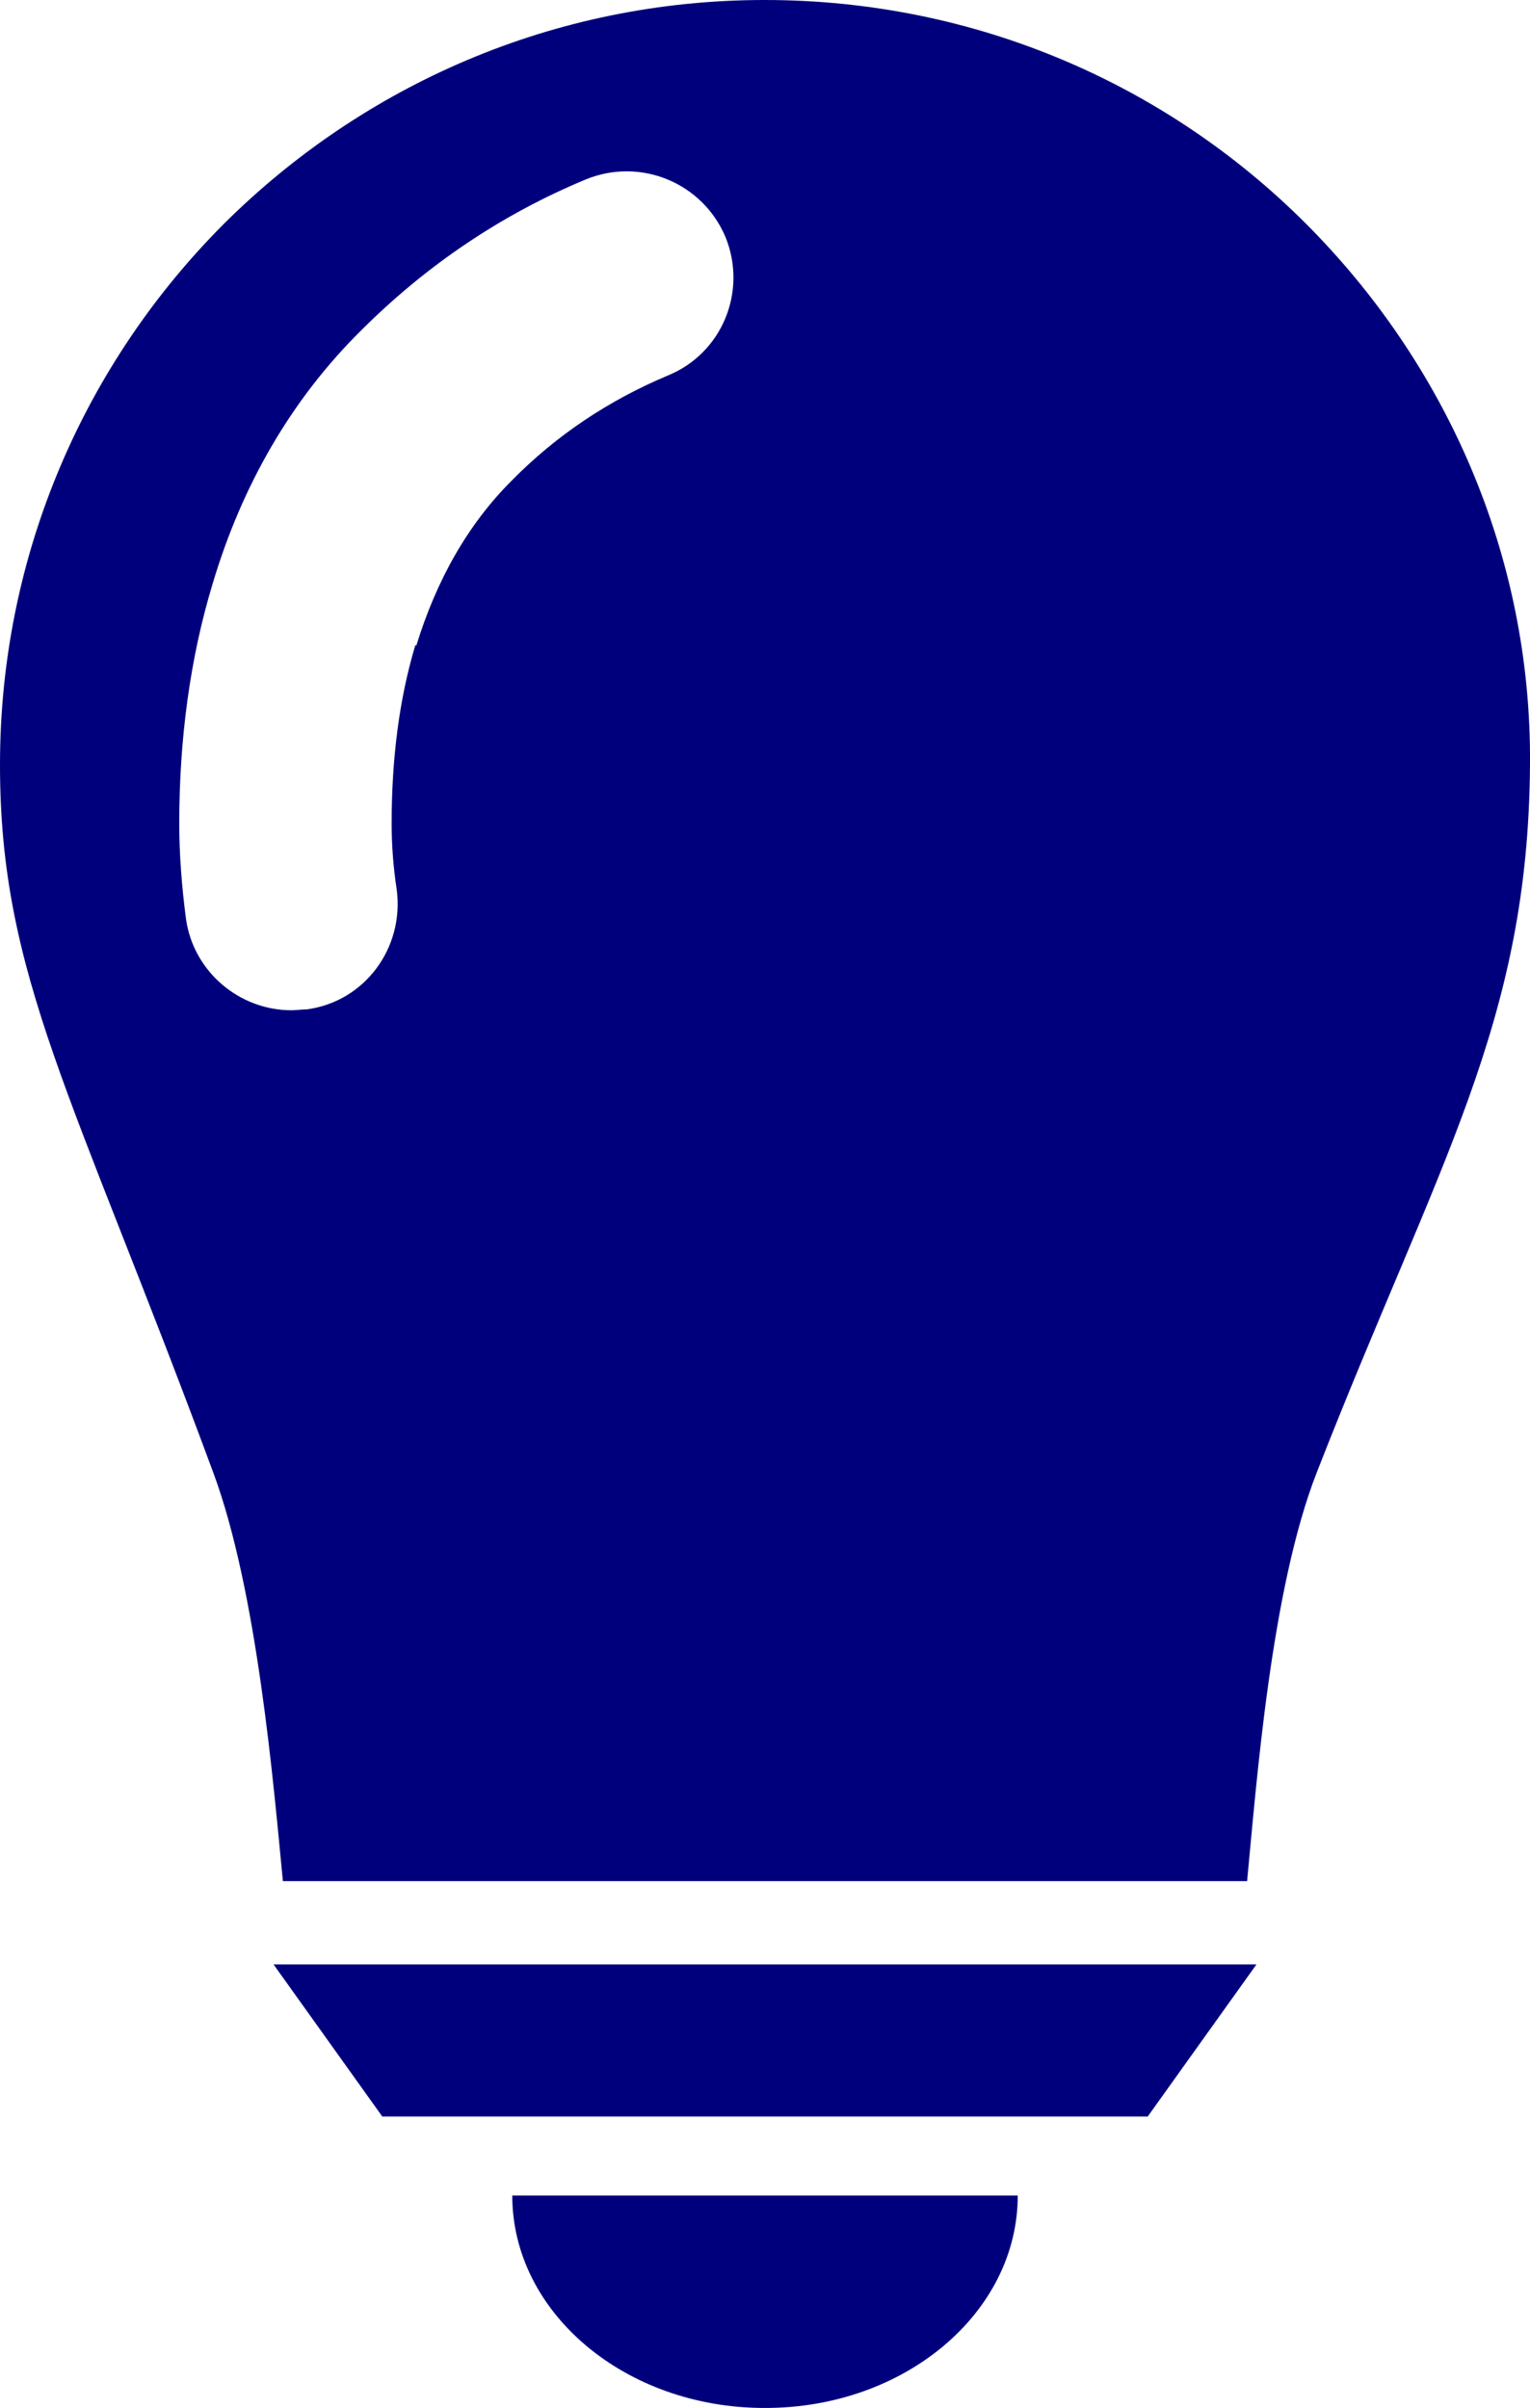
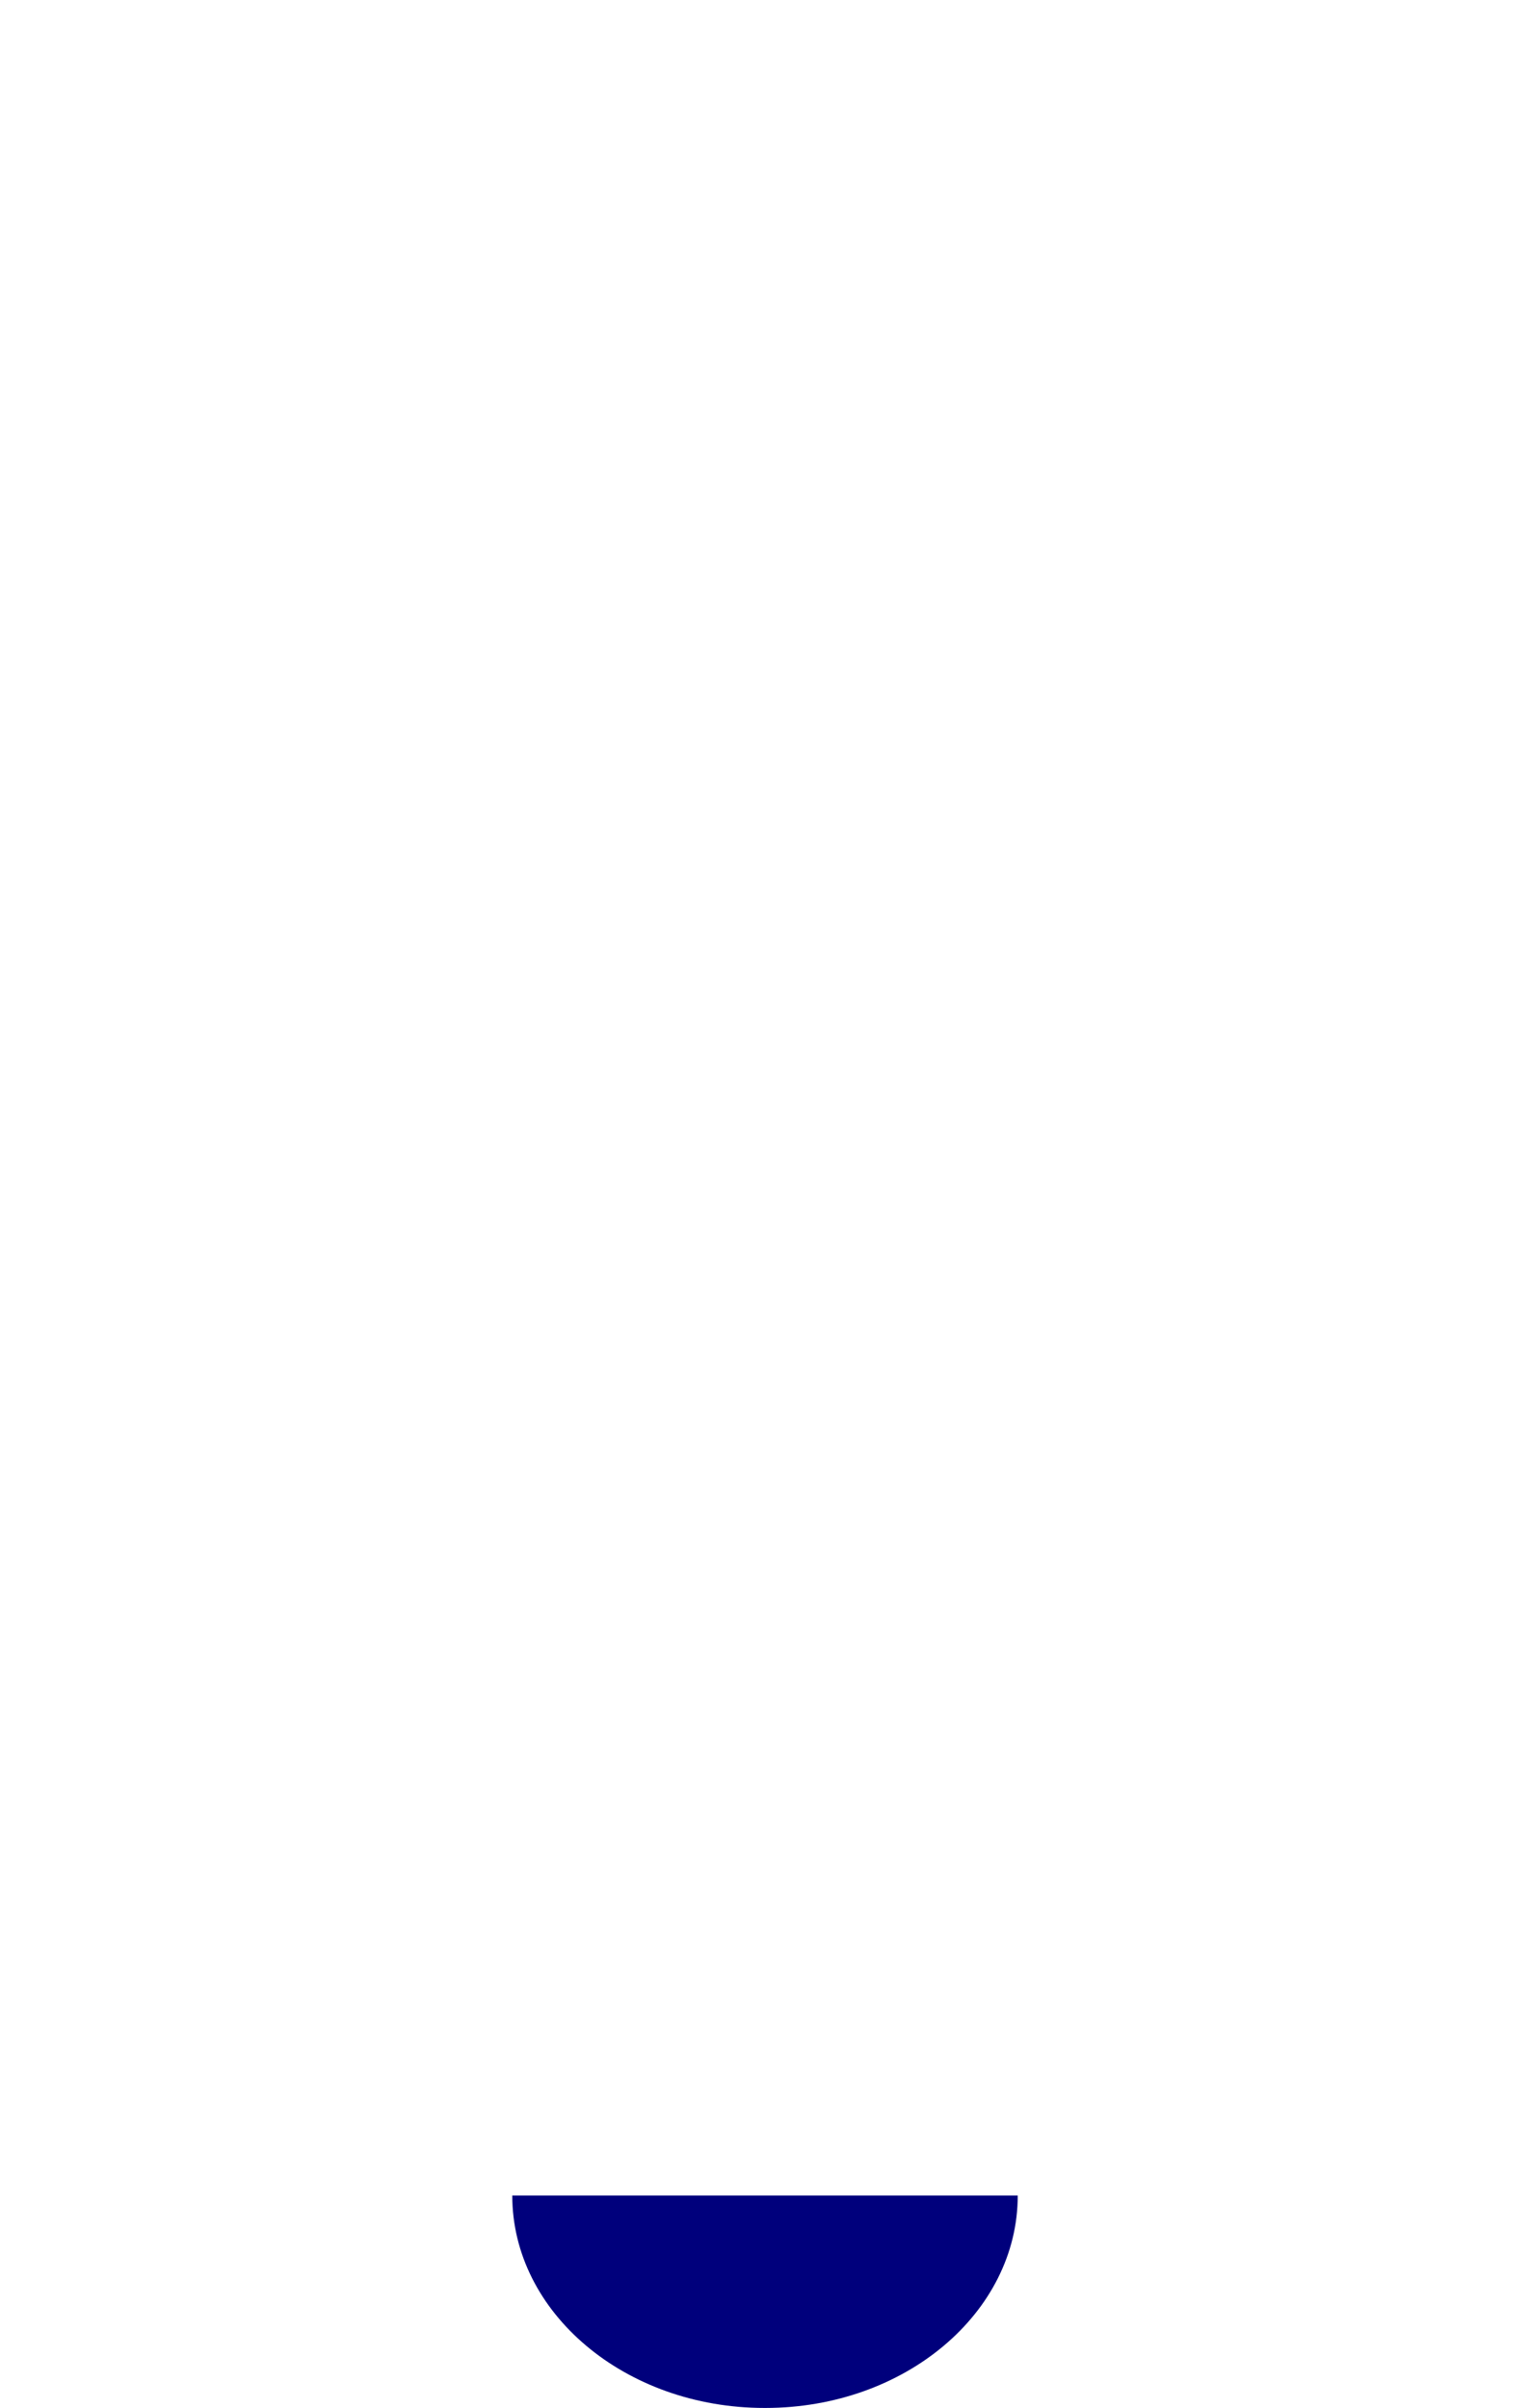
<svg xmlns="http://www.w3.org/2000/svg" viewBox="0 0 18.01 28.34">
  <g fill="#00007c">
-     <path d="m3.29 23.12s-.04 0-.07 0l1.28 1.79h9.01l1.28-1.79s-.04 0-.07 0z" />
    <path d="m9.01 28.34c1.64 0 2.97-1.12 2.97-2.5h-5.95c0 1.38 1.33 2.5 2.97 2.5z" />
-     <path d="m15.37 2.63c-1.63-1.63-3.88-2.63-6.37-2.63s-4.73 1.01-6.36 2.63c-1.63 1.63-2.64 3.88-2.64 6.37s.86 3.87 2.51 8.33c.52 1.4.71 3.68.82 4.81h11.35c.11-1.14.28-3.43.82-4.81 1.43-3.66 2.49-5.28 2.51-8.33.02-2.49-1.01-4.74-2.64-6.37zm-10.48 4.96c-.19.63-.28 1.34-.28 2.1 0 .26.02.52.06.78.09.69-.38 1.32-1.06 1.41-.06 0-.12.01-.18.01-.61 0-1.15-.45-1.24-1.07-.05-.38-.08-.76-.08-1.13 0-1 .13-1.95.39-2.81.35-1.18.94-2.19 1.75-2.99.77-.77 1.66-1.37 2.65-1.78.64-.26 1.37.04 1.64.68.26.64-.04 1.37-.68 1.63-.69.29-1.31.7-1.84 1.24-.51.51-.88 1.16-1.12 1.94z" />
  </g>
</svg>